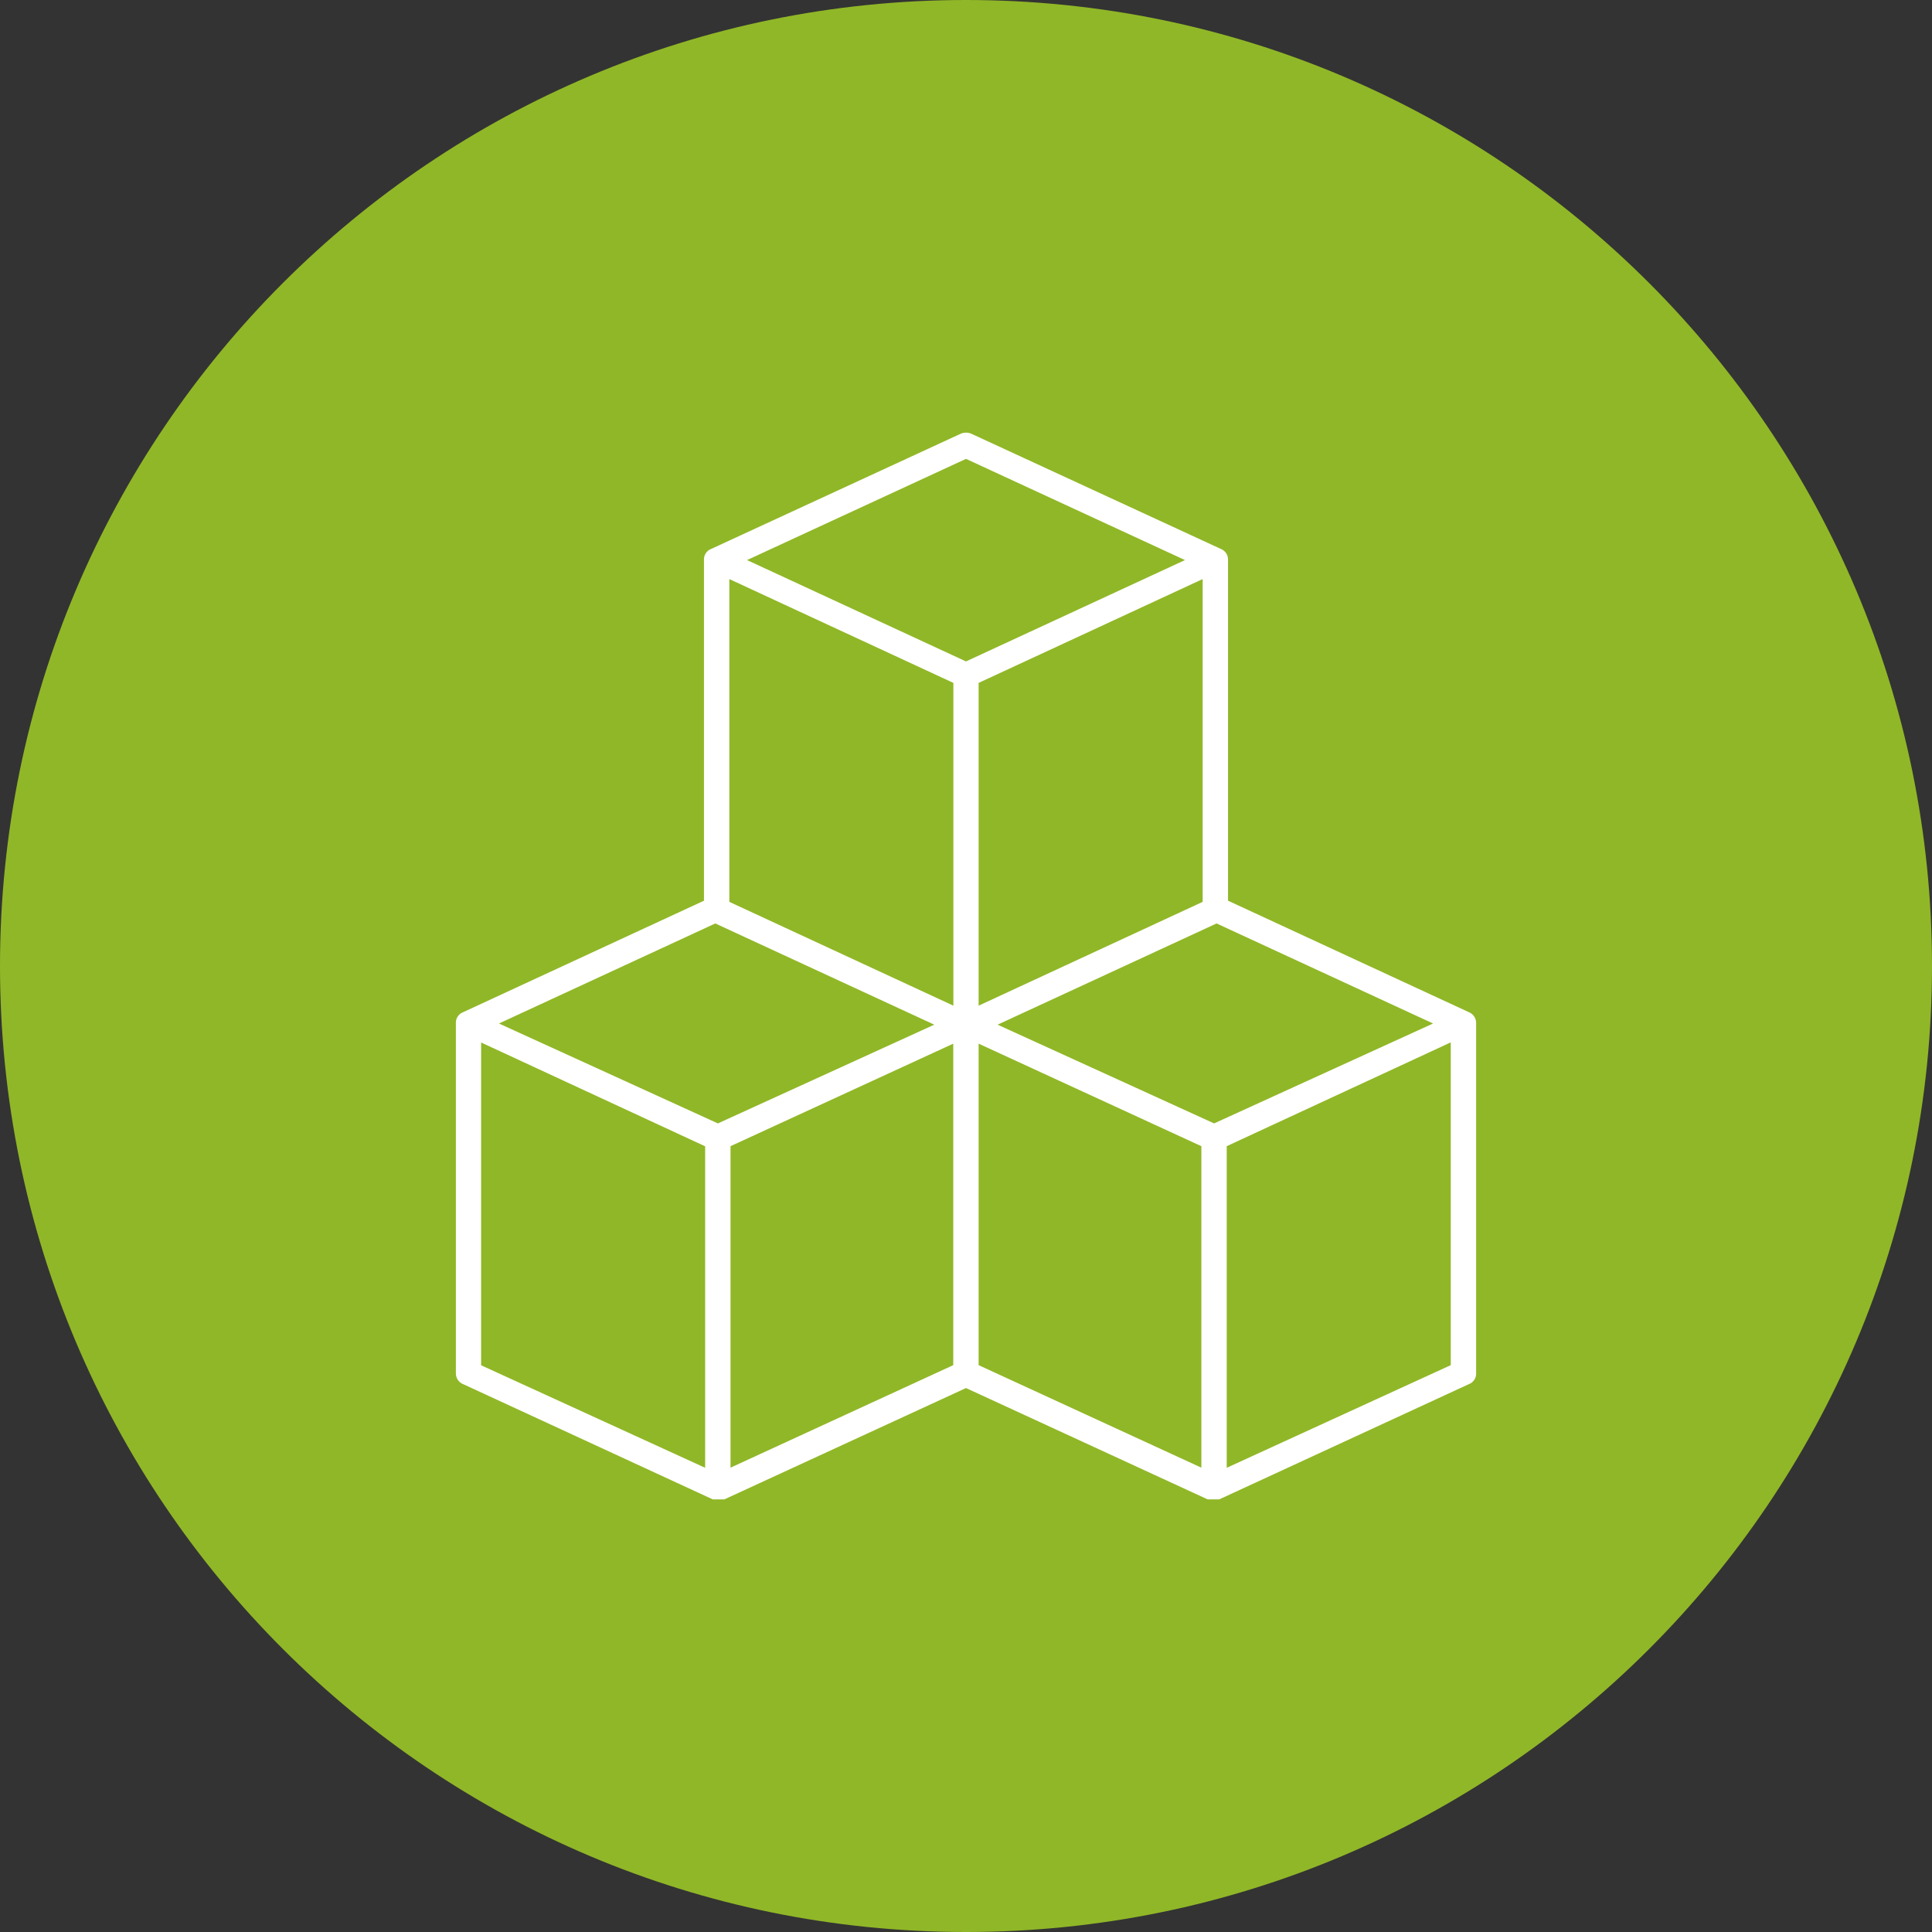
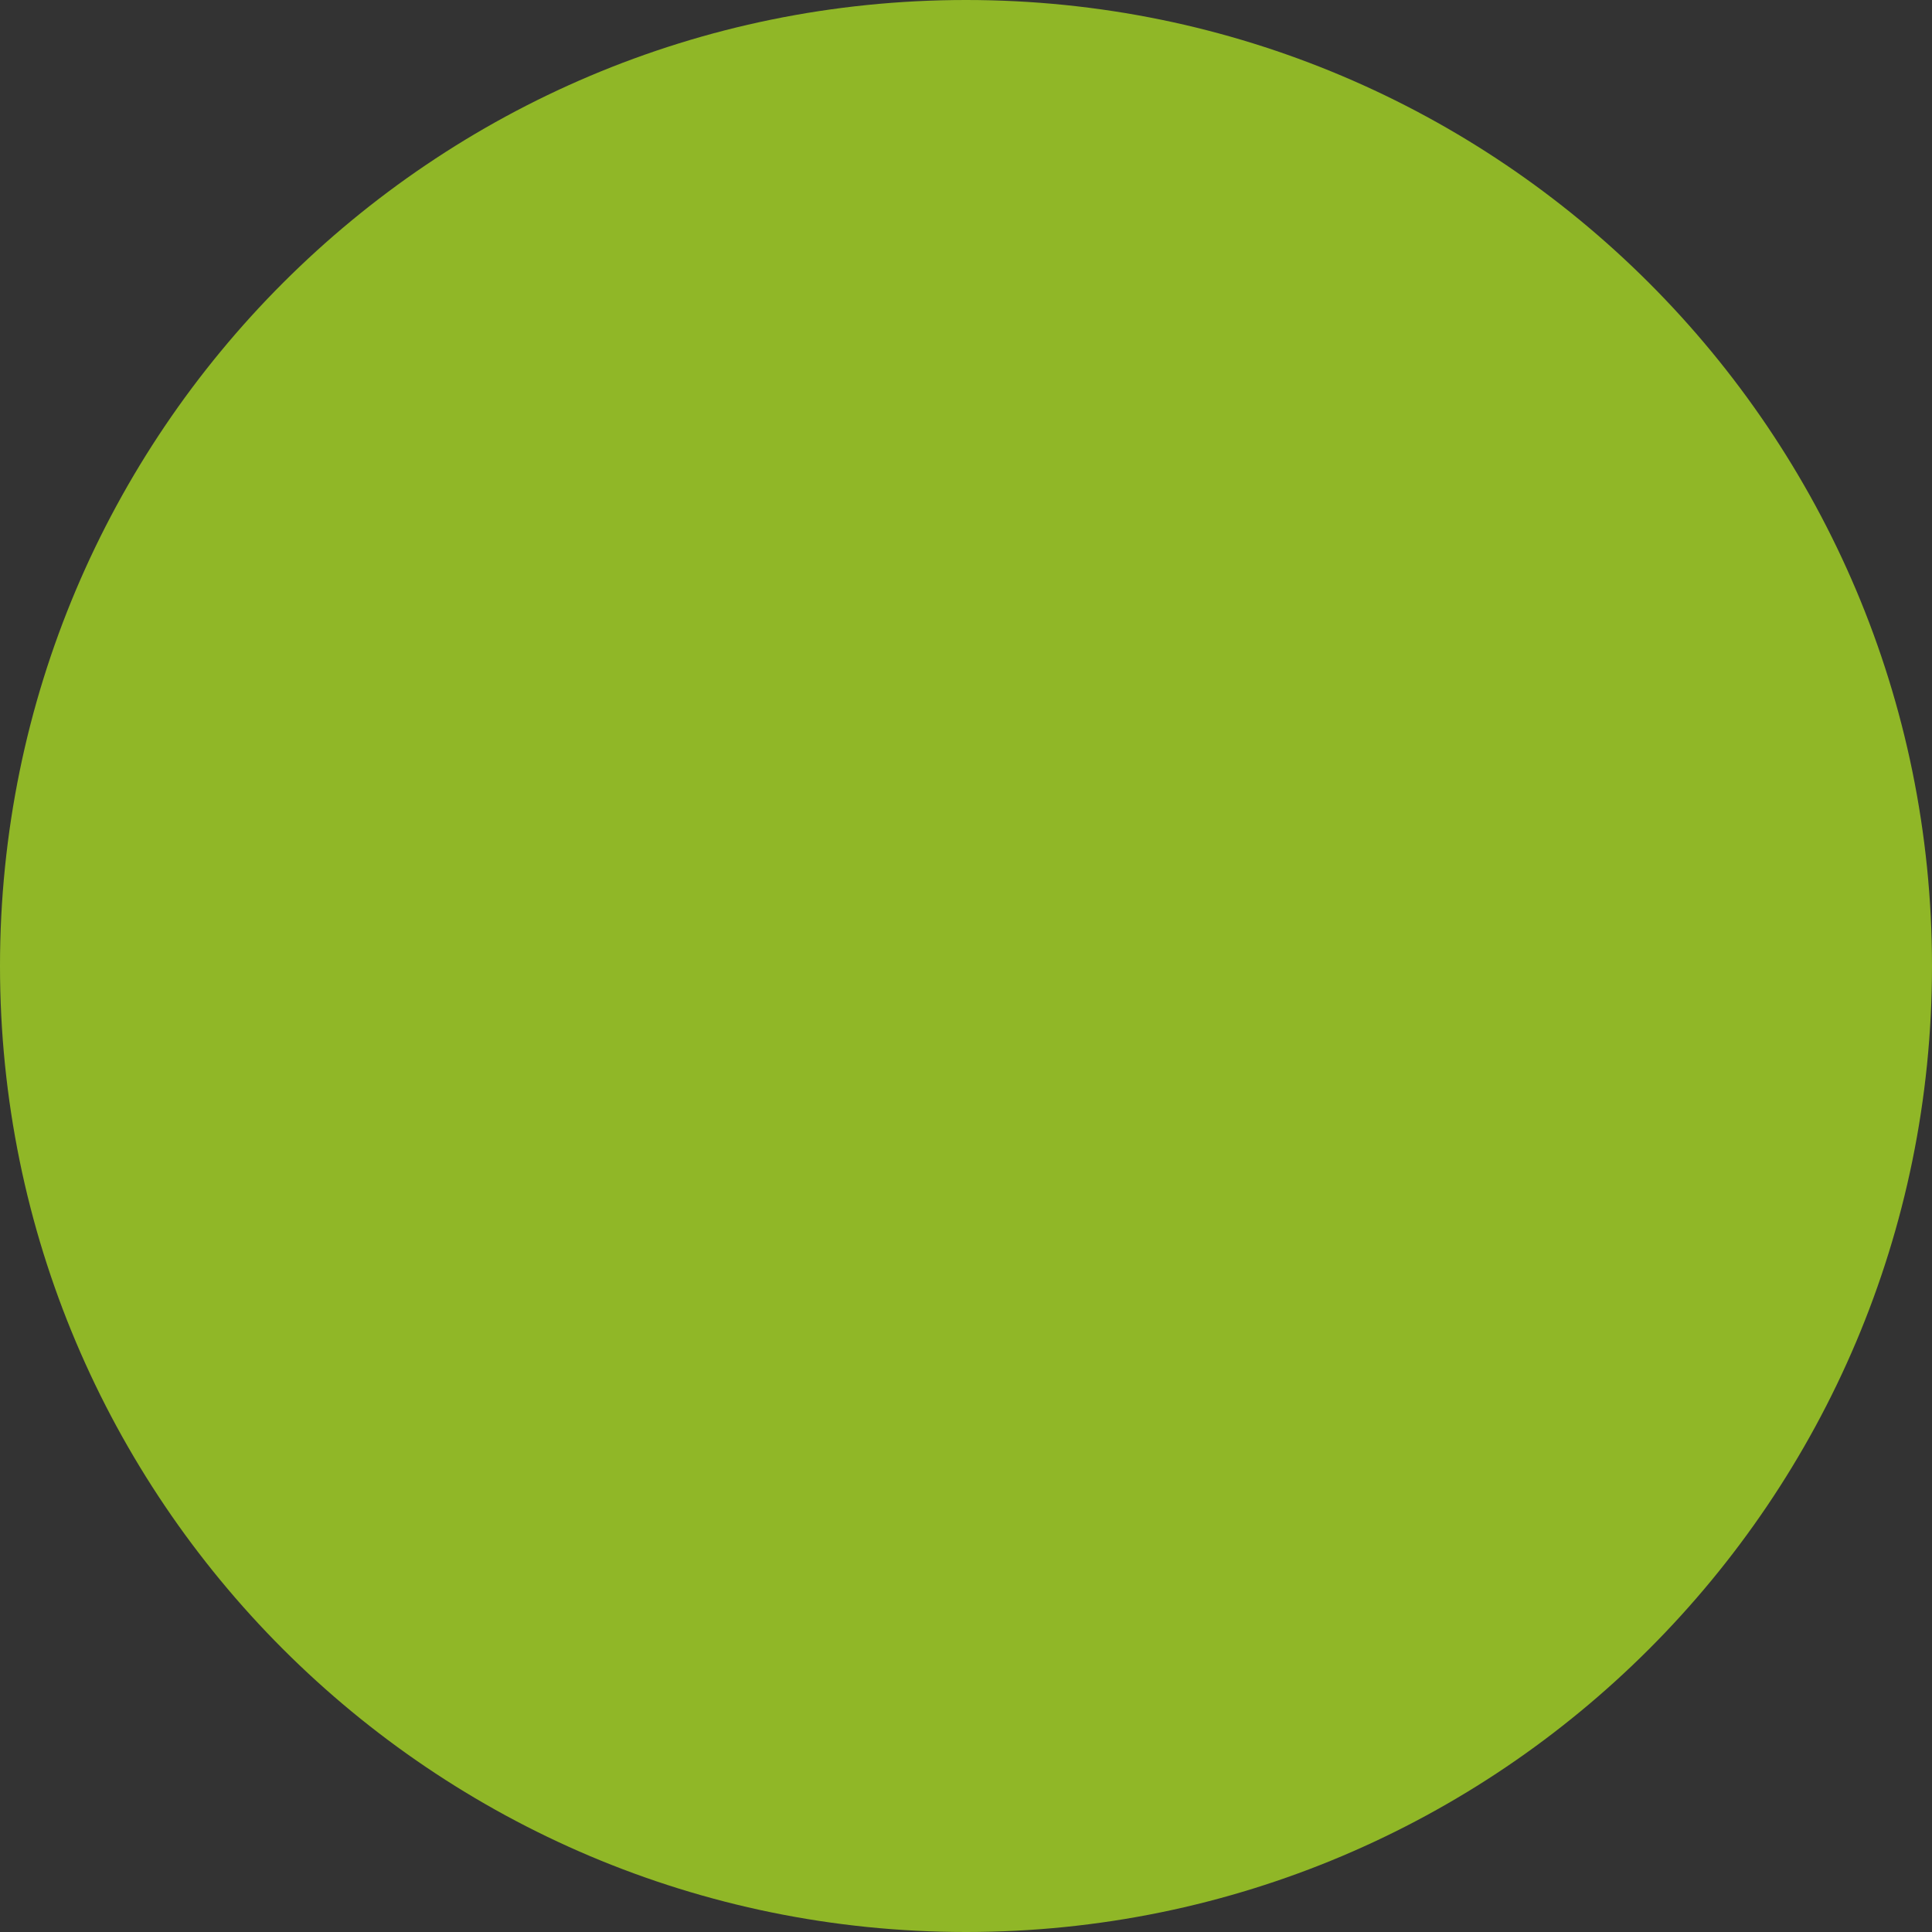
<svg xmlns="http://www.w3.org/2000/svg" width="122" height="122" viewBox="0 0 122 122" fill="none">
  <rect x="0" y="0" width="122" height="122" fill="#333333" stroke="none" />
  <path d="M61 122C94.689 122 122 94.689 122 61C122 27.311 94.689 0 61 0C27.311 0 0 27.311 0 61C0 94.689 27.311 122 61 122Z" fill="#90B727" />
-   <path d="M77.07 34.653L61.321 27.382C61.115 27.3 60.885 27.3 60.68 27.382L44.931 34.653C44.627 34.759 44.429 35.055 44.454 35.376V56.876L29.264 63.908C28.96 64.015 28.763 64.311 28.787 64.631V86.689C28.771 87.01 28.968 87.306 29.264 87.412L45.013 94.683H45.736L61 87.651L76.264 94.683H76.987L92.737 87.412C93.041 87.306 93.238 87.01 93.213 86.689V64.631C93.23 64.311 93.032 64.015 92.737 63.908L77.546 56.876V35.367C77.563 35.047 77.365 34.759 77.07 34.653ZM45.169 58.313L58.996 64.705L45.333 70.94L31.507 64.631L45.169 58.313ZM60.203 43.123V63.505L46.056 56.95V36.567L60.203 43.123ZM61.797 43.123L75.944 36.567V56.95L61.797 63.505V43.123ZM46.13 72.378L60.195 65.904V86.205L46.13 92.679V72.378ZM61.797 65.904L75.862 72.378V92.679L61.797 86.205V65.904ZM76.667 70.94L62.996 64.705L76.823 58.313L90.494 64.631L76.667 70.94ZM61 28.976L74.827 35.367L61 41.767L47.173 35.367L61 28.976ZM30.381 65.83L44.528 72.386V92.687L30.381 86.213V65.83ZM77.464 92.687V72.378L91.611 65.822V86.205L77.464 92.687Z" fill="white" />
</svg>